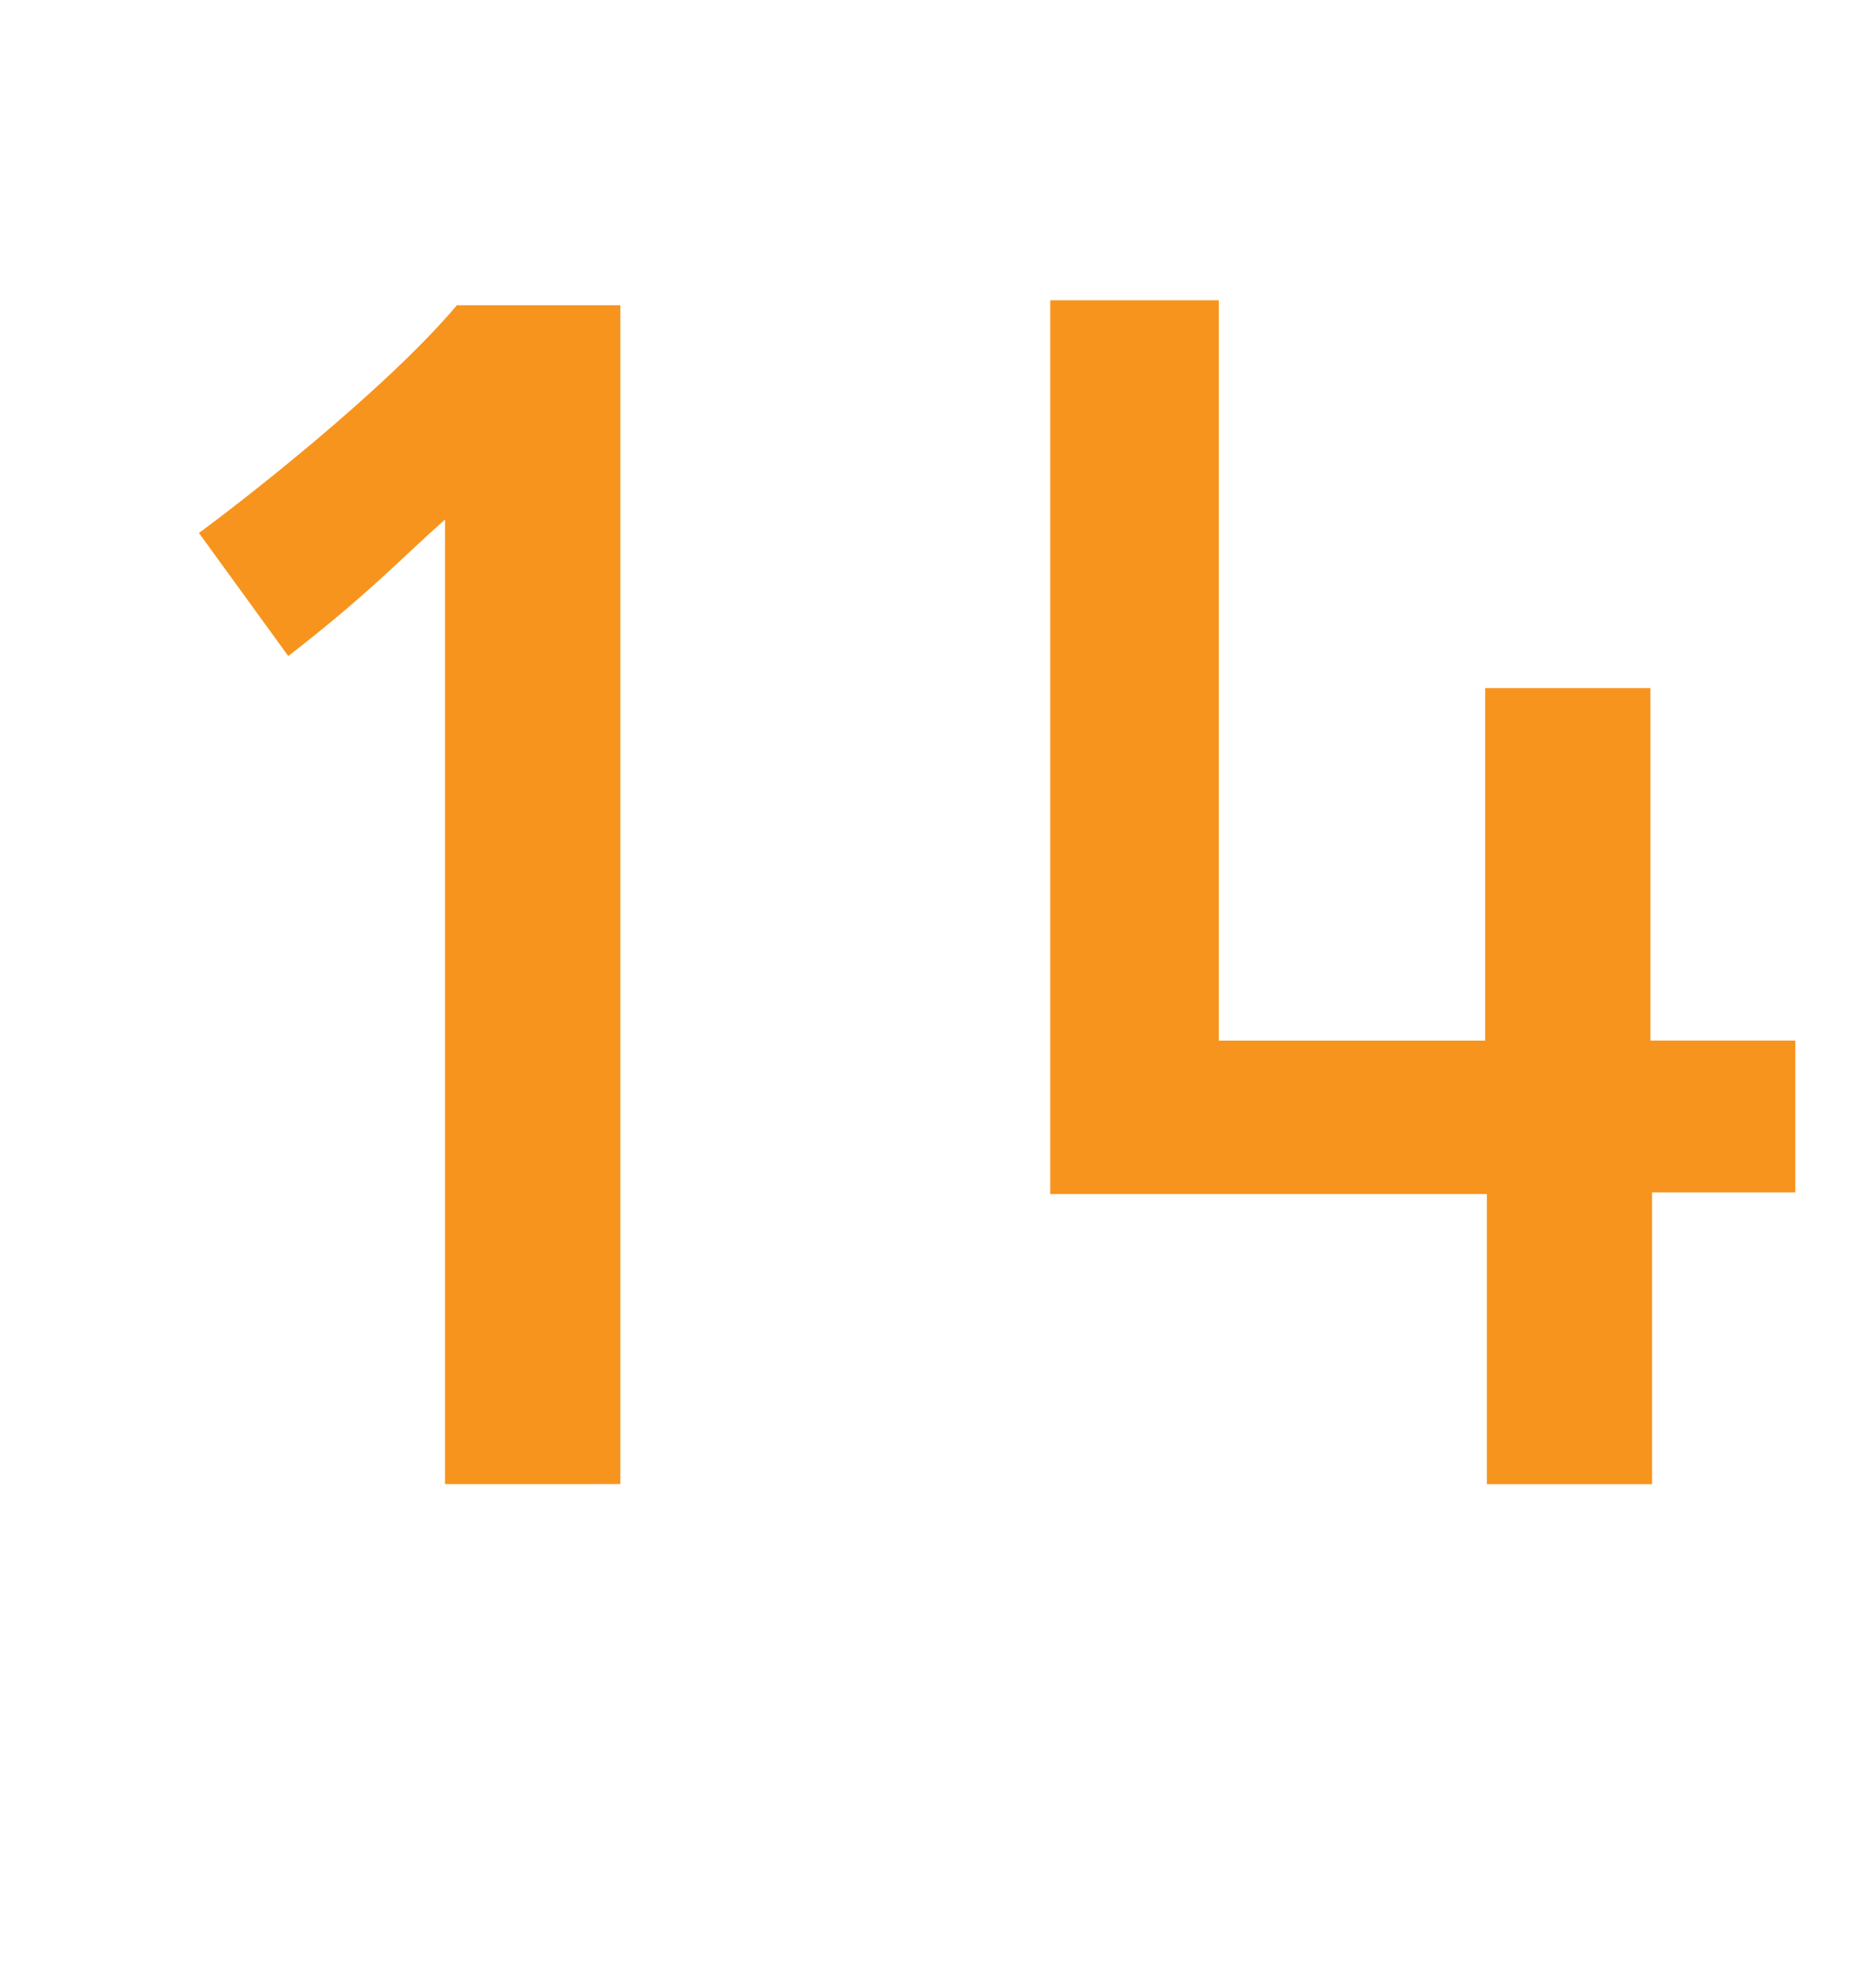
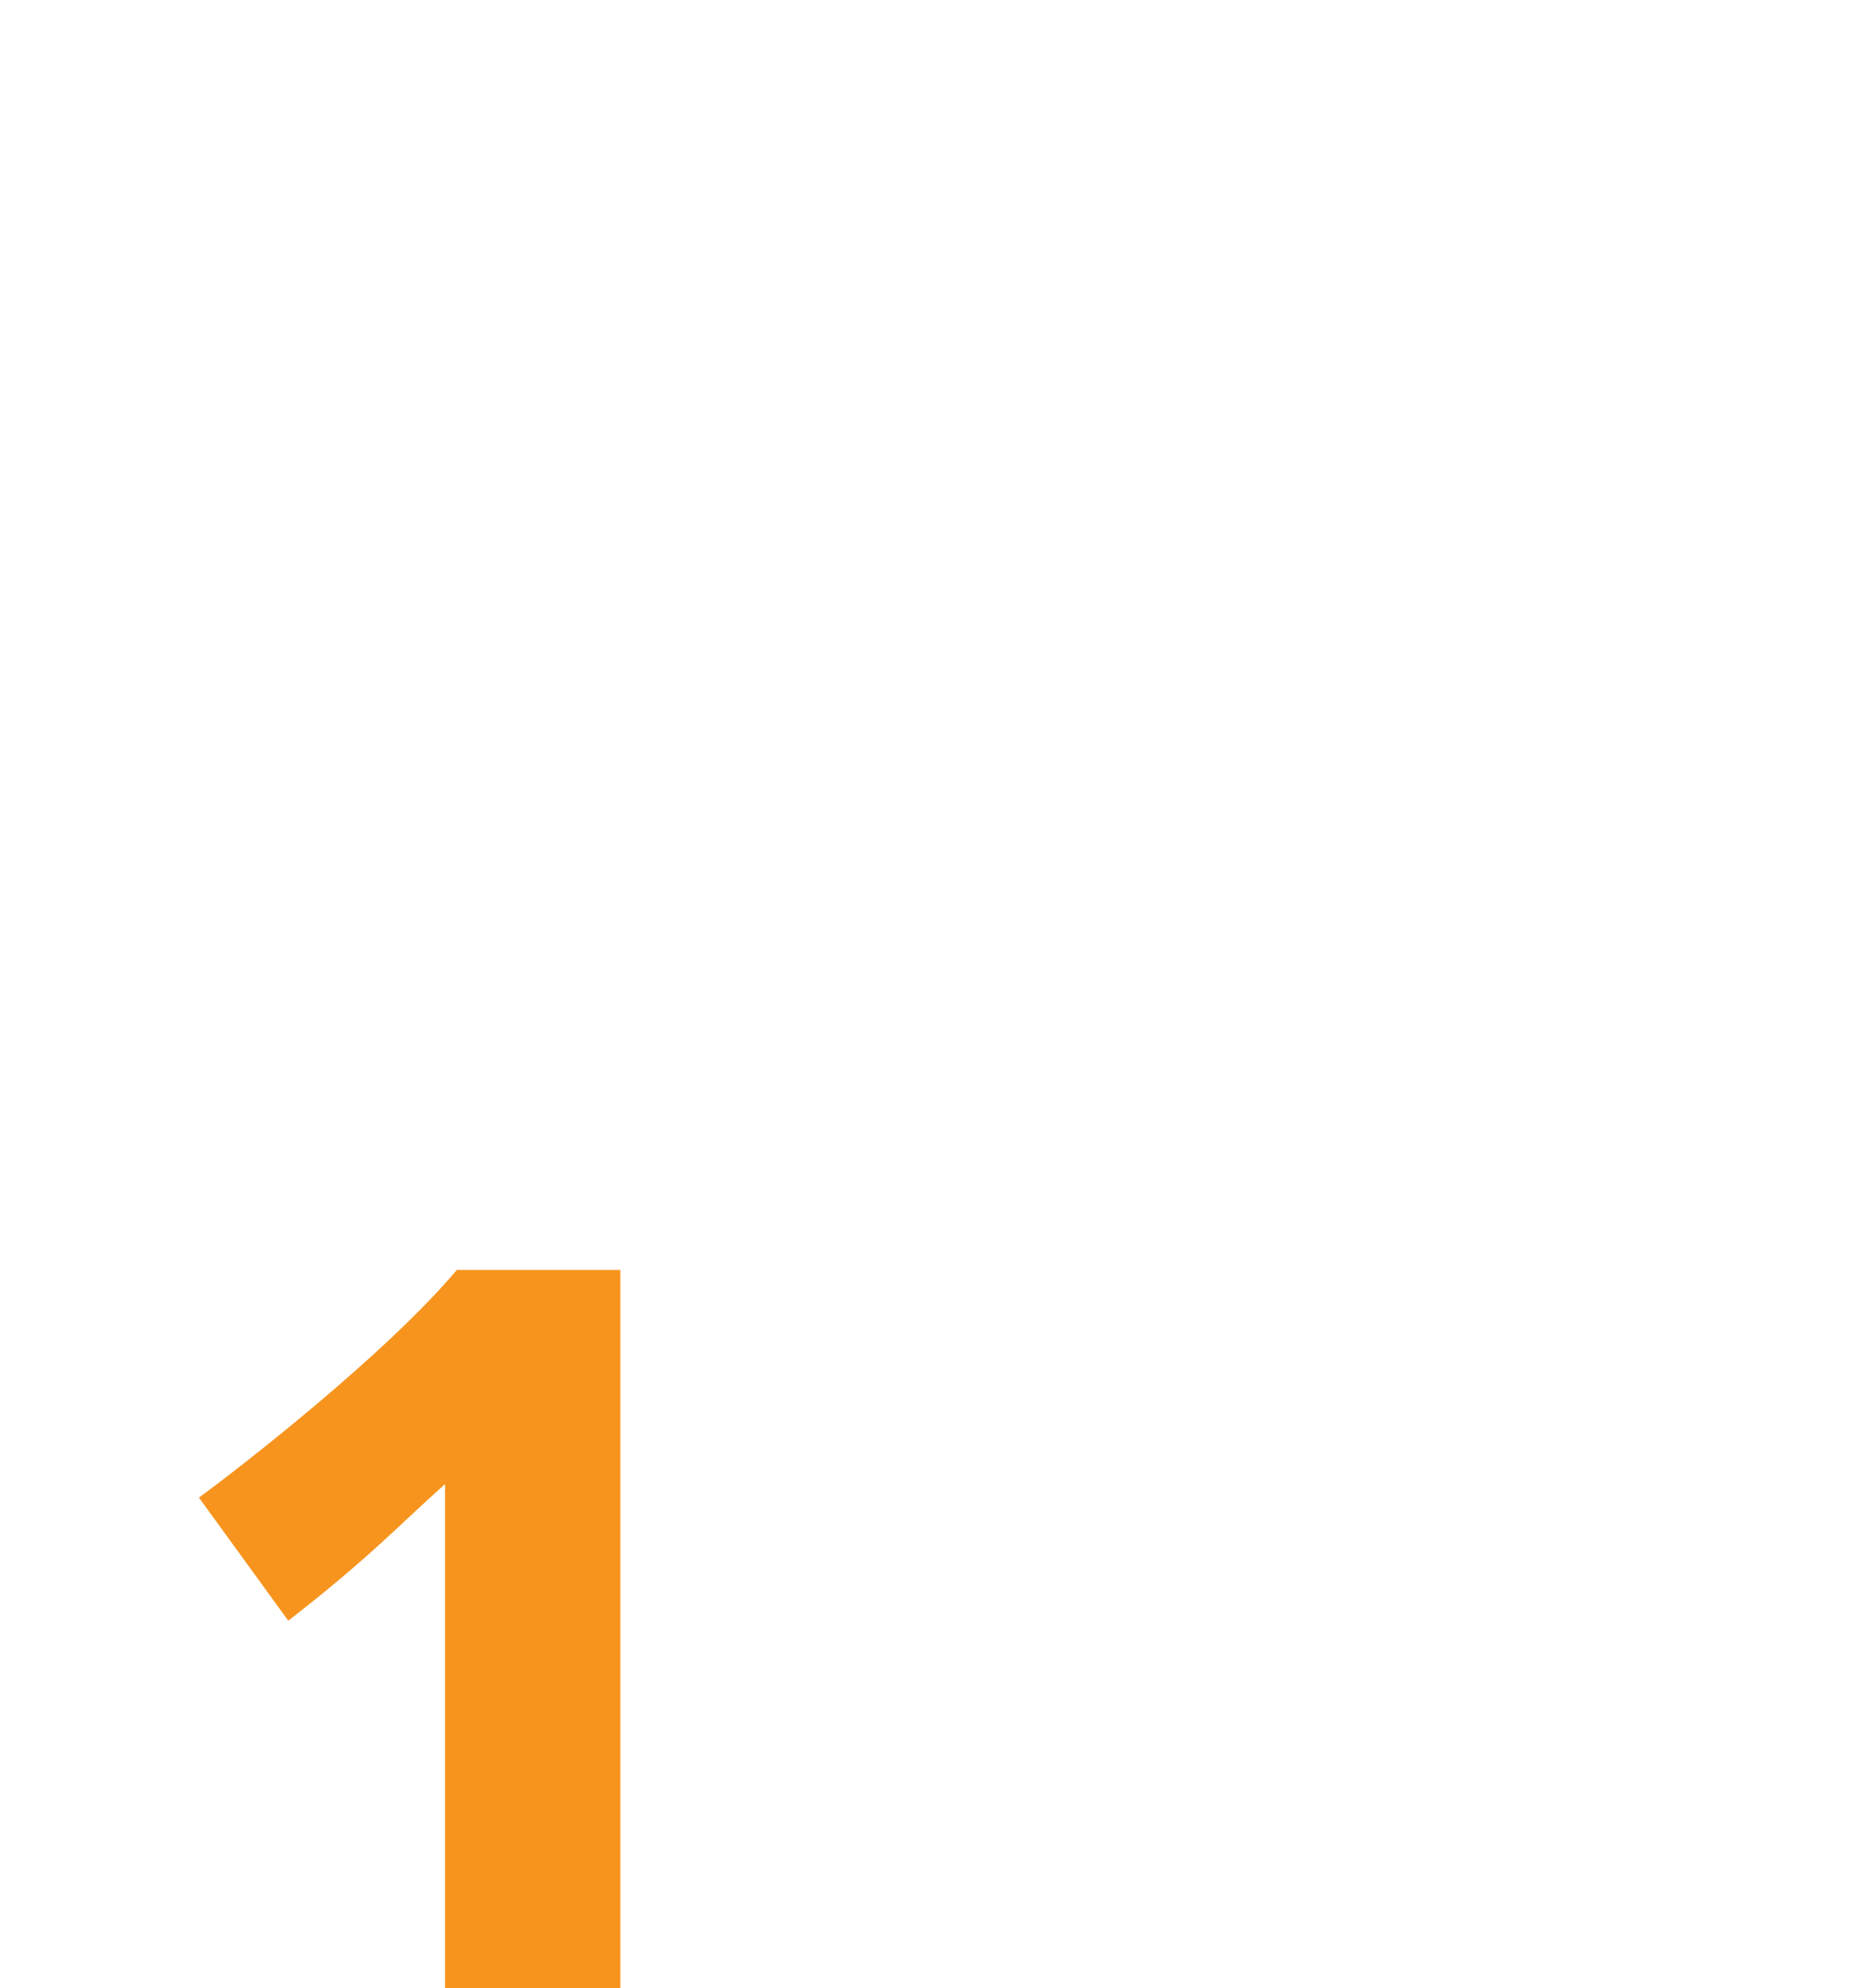
<svg xmlns="http://www.w3.org/2000/svg" version="1.1" id="Layer_1" x="0px" y="0px" width="65.879px" height="70.74px" viewBox="0 0 65.879 70.74" enable-background="new 0 0 65.879 70.74" xml:space="preserve">
  <g>
-     <path fill="#F7941E" d="M15.84,52.801V18.482c-1.561,1.38-2.641,2.58-5.58,4.859l-3.18-4.38c1.319-0.96,6.6-5.04,9.18-8.1h5.819   v41.938H15.84z" />
-     <path fill="#F7941E" d="M58.799,42.421v10.38h-5.88V42.481h-15.54V10.683h6v26.339h9.479V24.482h5.88v12.539h5.16v5.399H58.799z" />
+     <path fill="#F7941E" d="M15.84,52.801c-1.561,1.38-2.641,2.58-5.58,4.859l-3.18-4.38c1.319-0.96,6.6-5.04,9.18-8.1h5.819   v41.938H15.84z" />
  </g>
</svg>